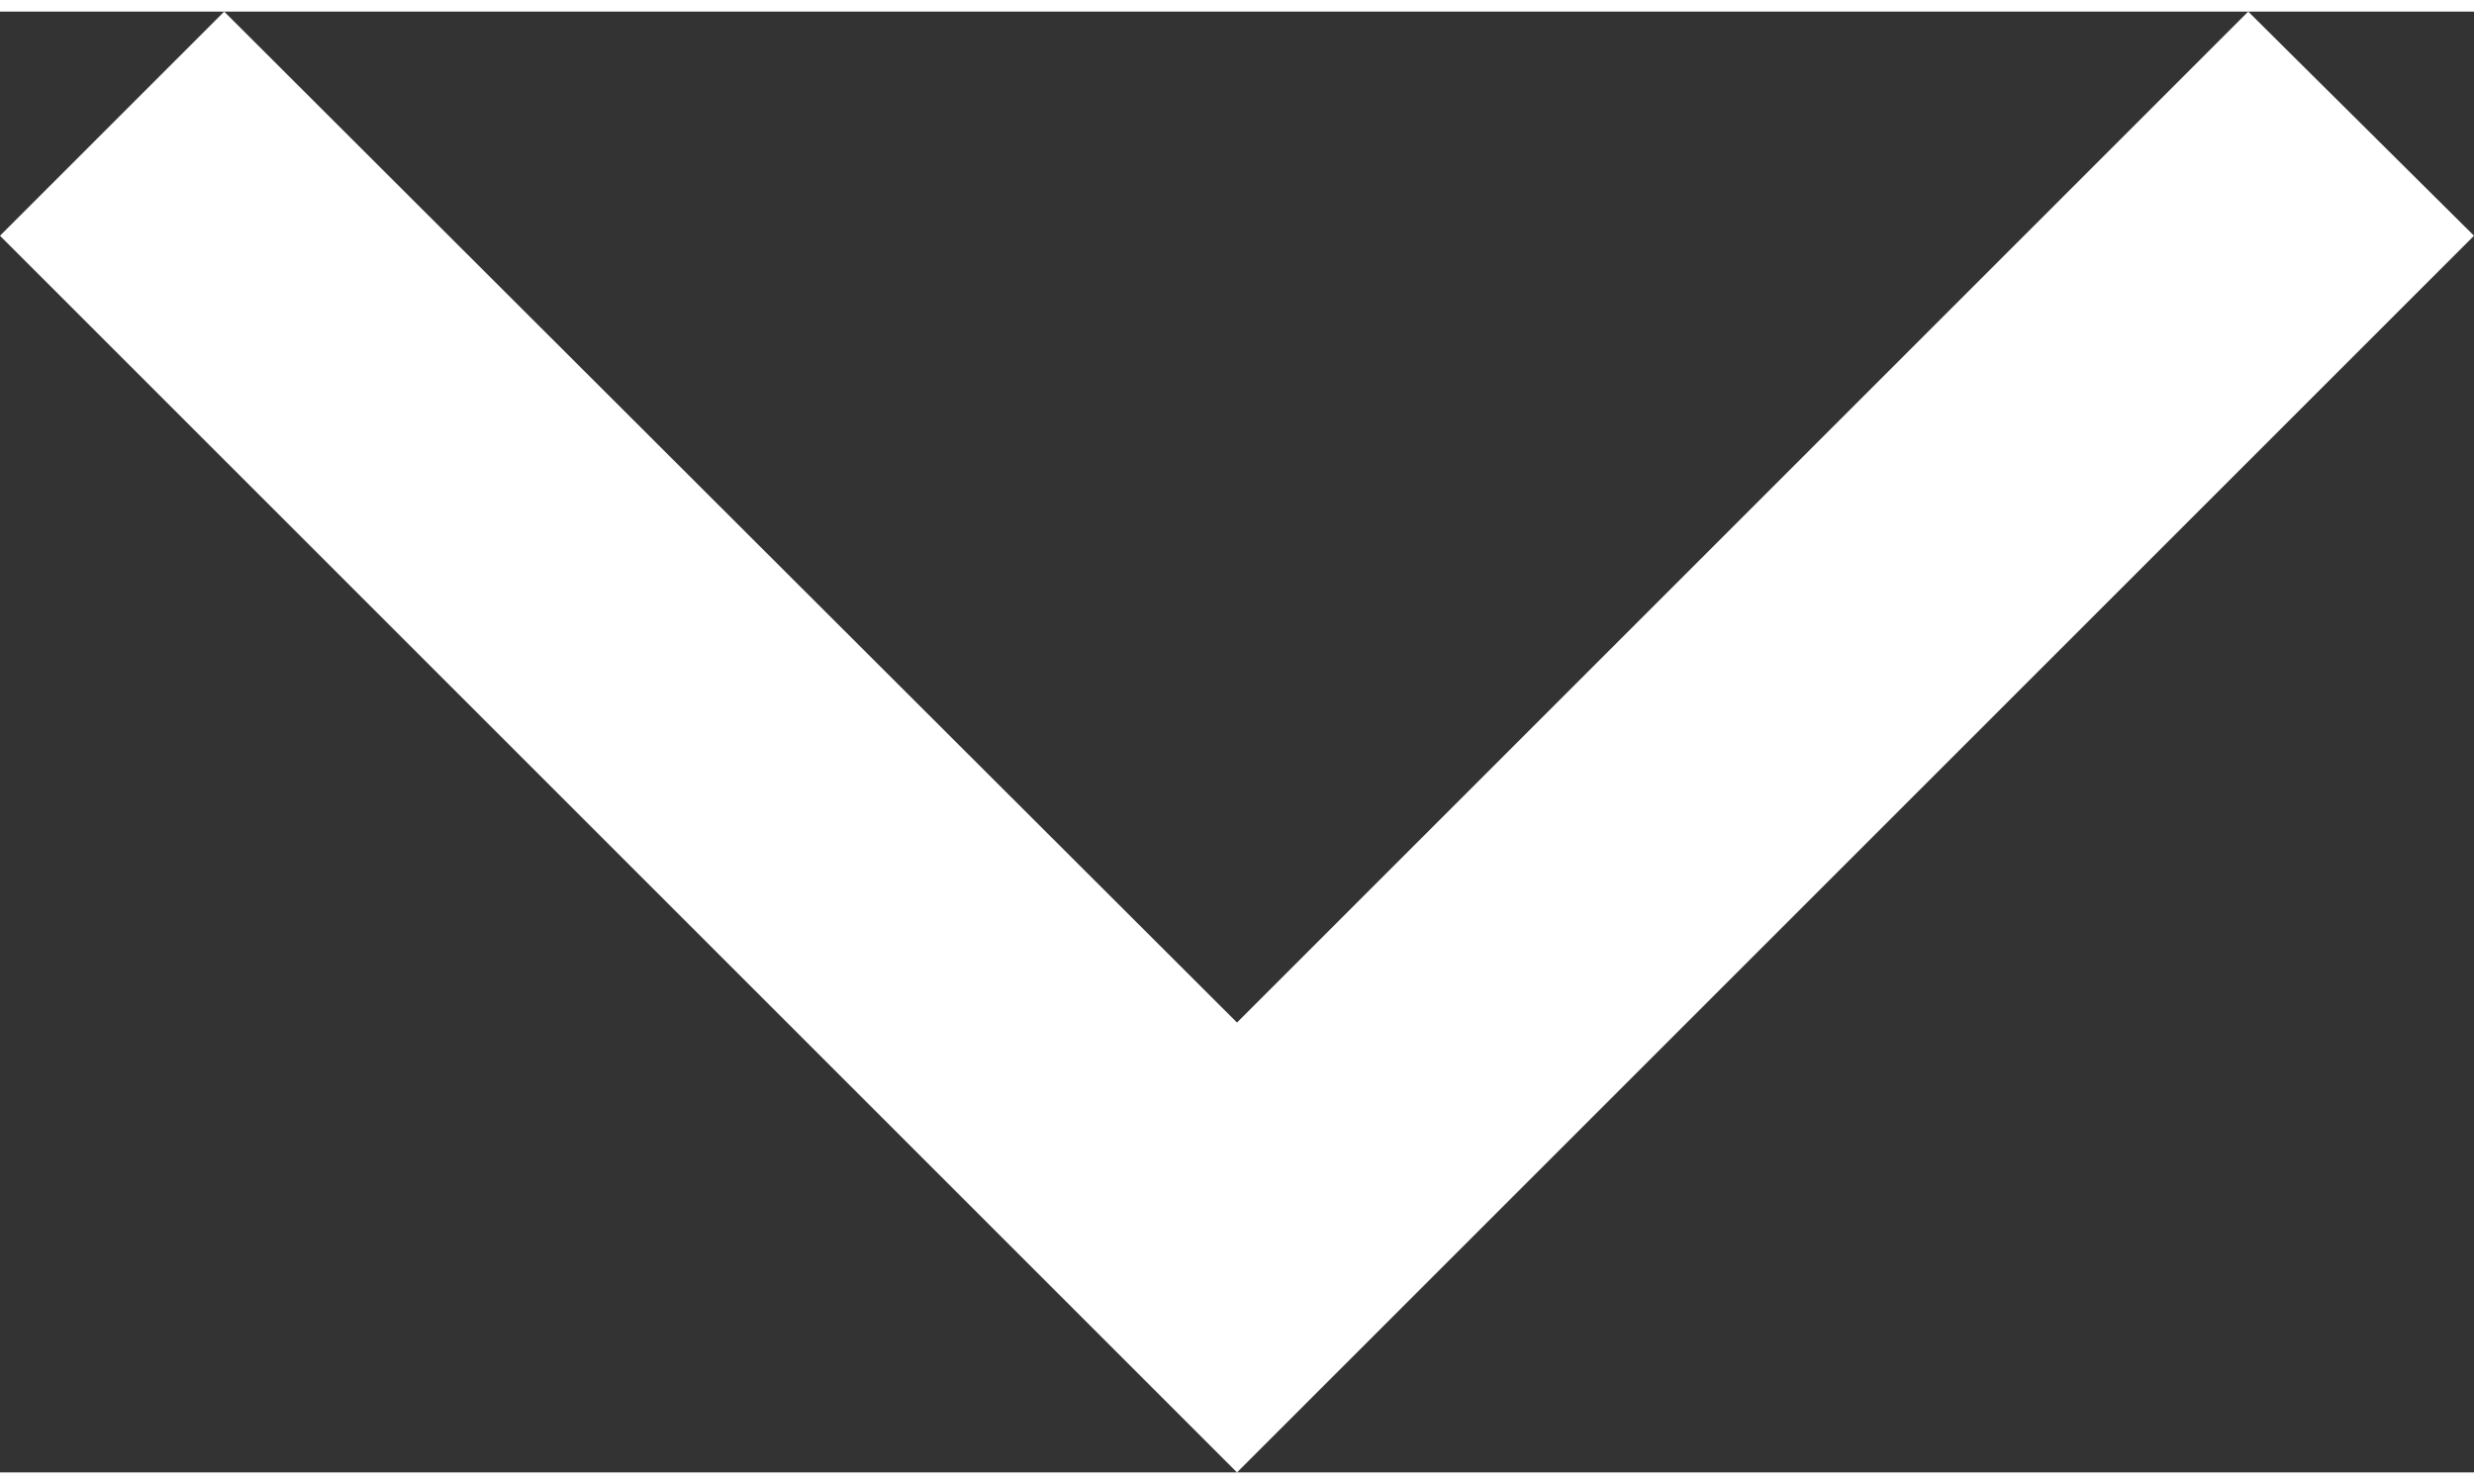
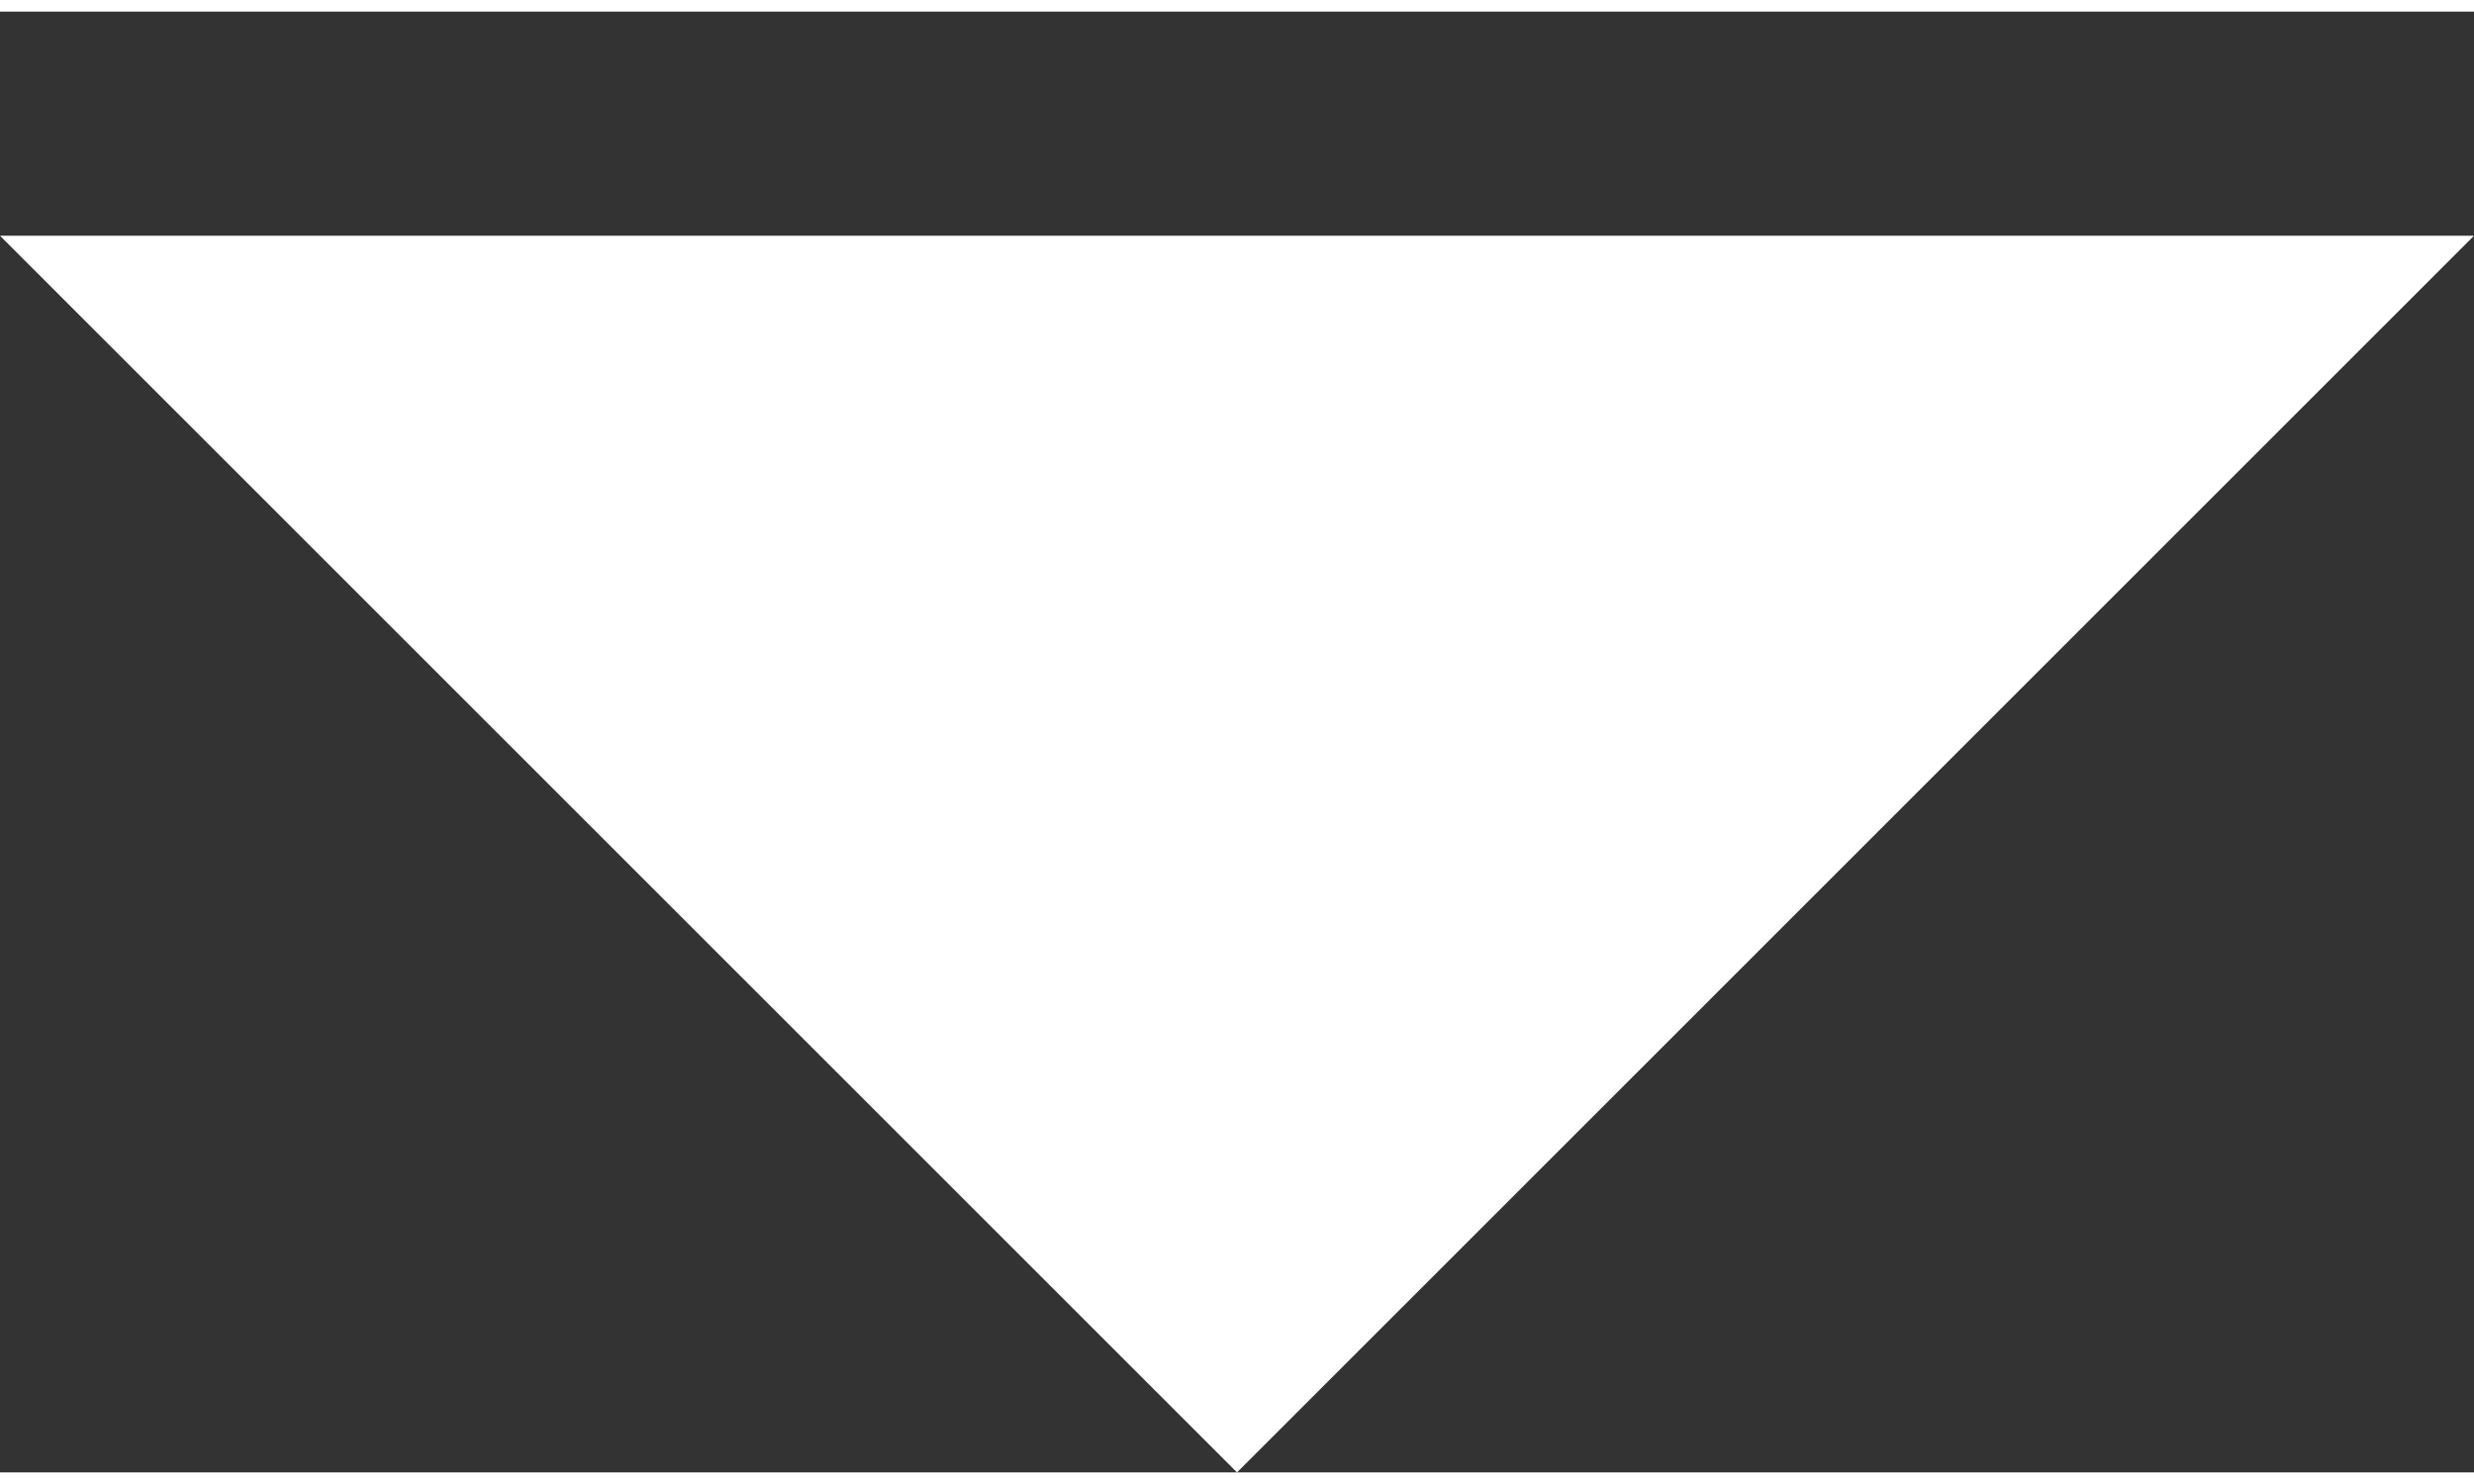
<svg xmlns="http://www.w3.org/2000/svg" class="SVG--inline" viewBox="0 0 15.56 9.19" width="20" height="12">
  <rect x="0" y="0" width="15.56" height="9.19" fill="#333333" stroke="none" />
-   <path d="M0,1.41,7.78,9.19l7.78-7.78L14.14,0,7.78,6.36,1.41,0Z" fill="#ffffff" />
+   <path d="M0,1.41,7.78,9.19l7.78-7.78Z" fill="#ffffff" />
</svg>